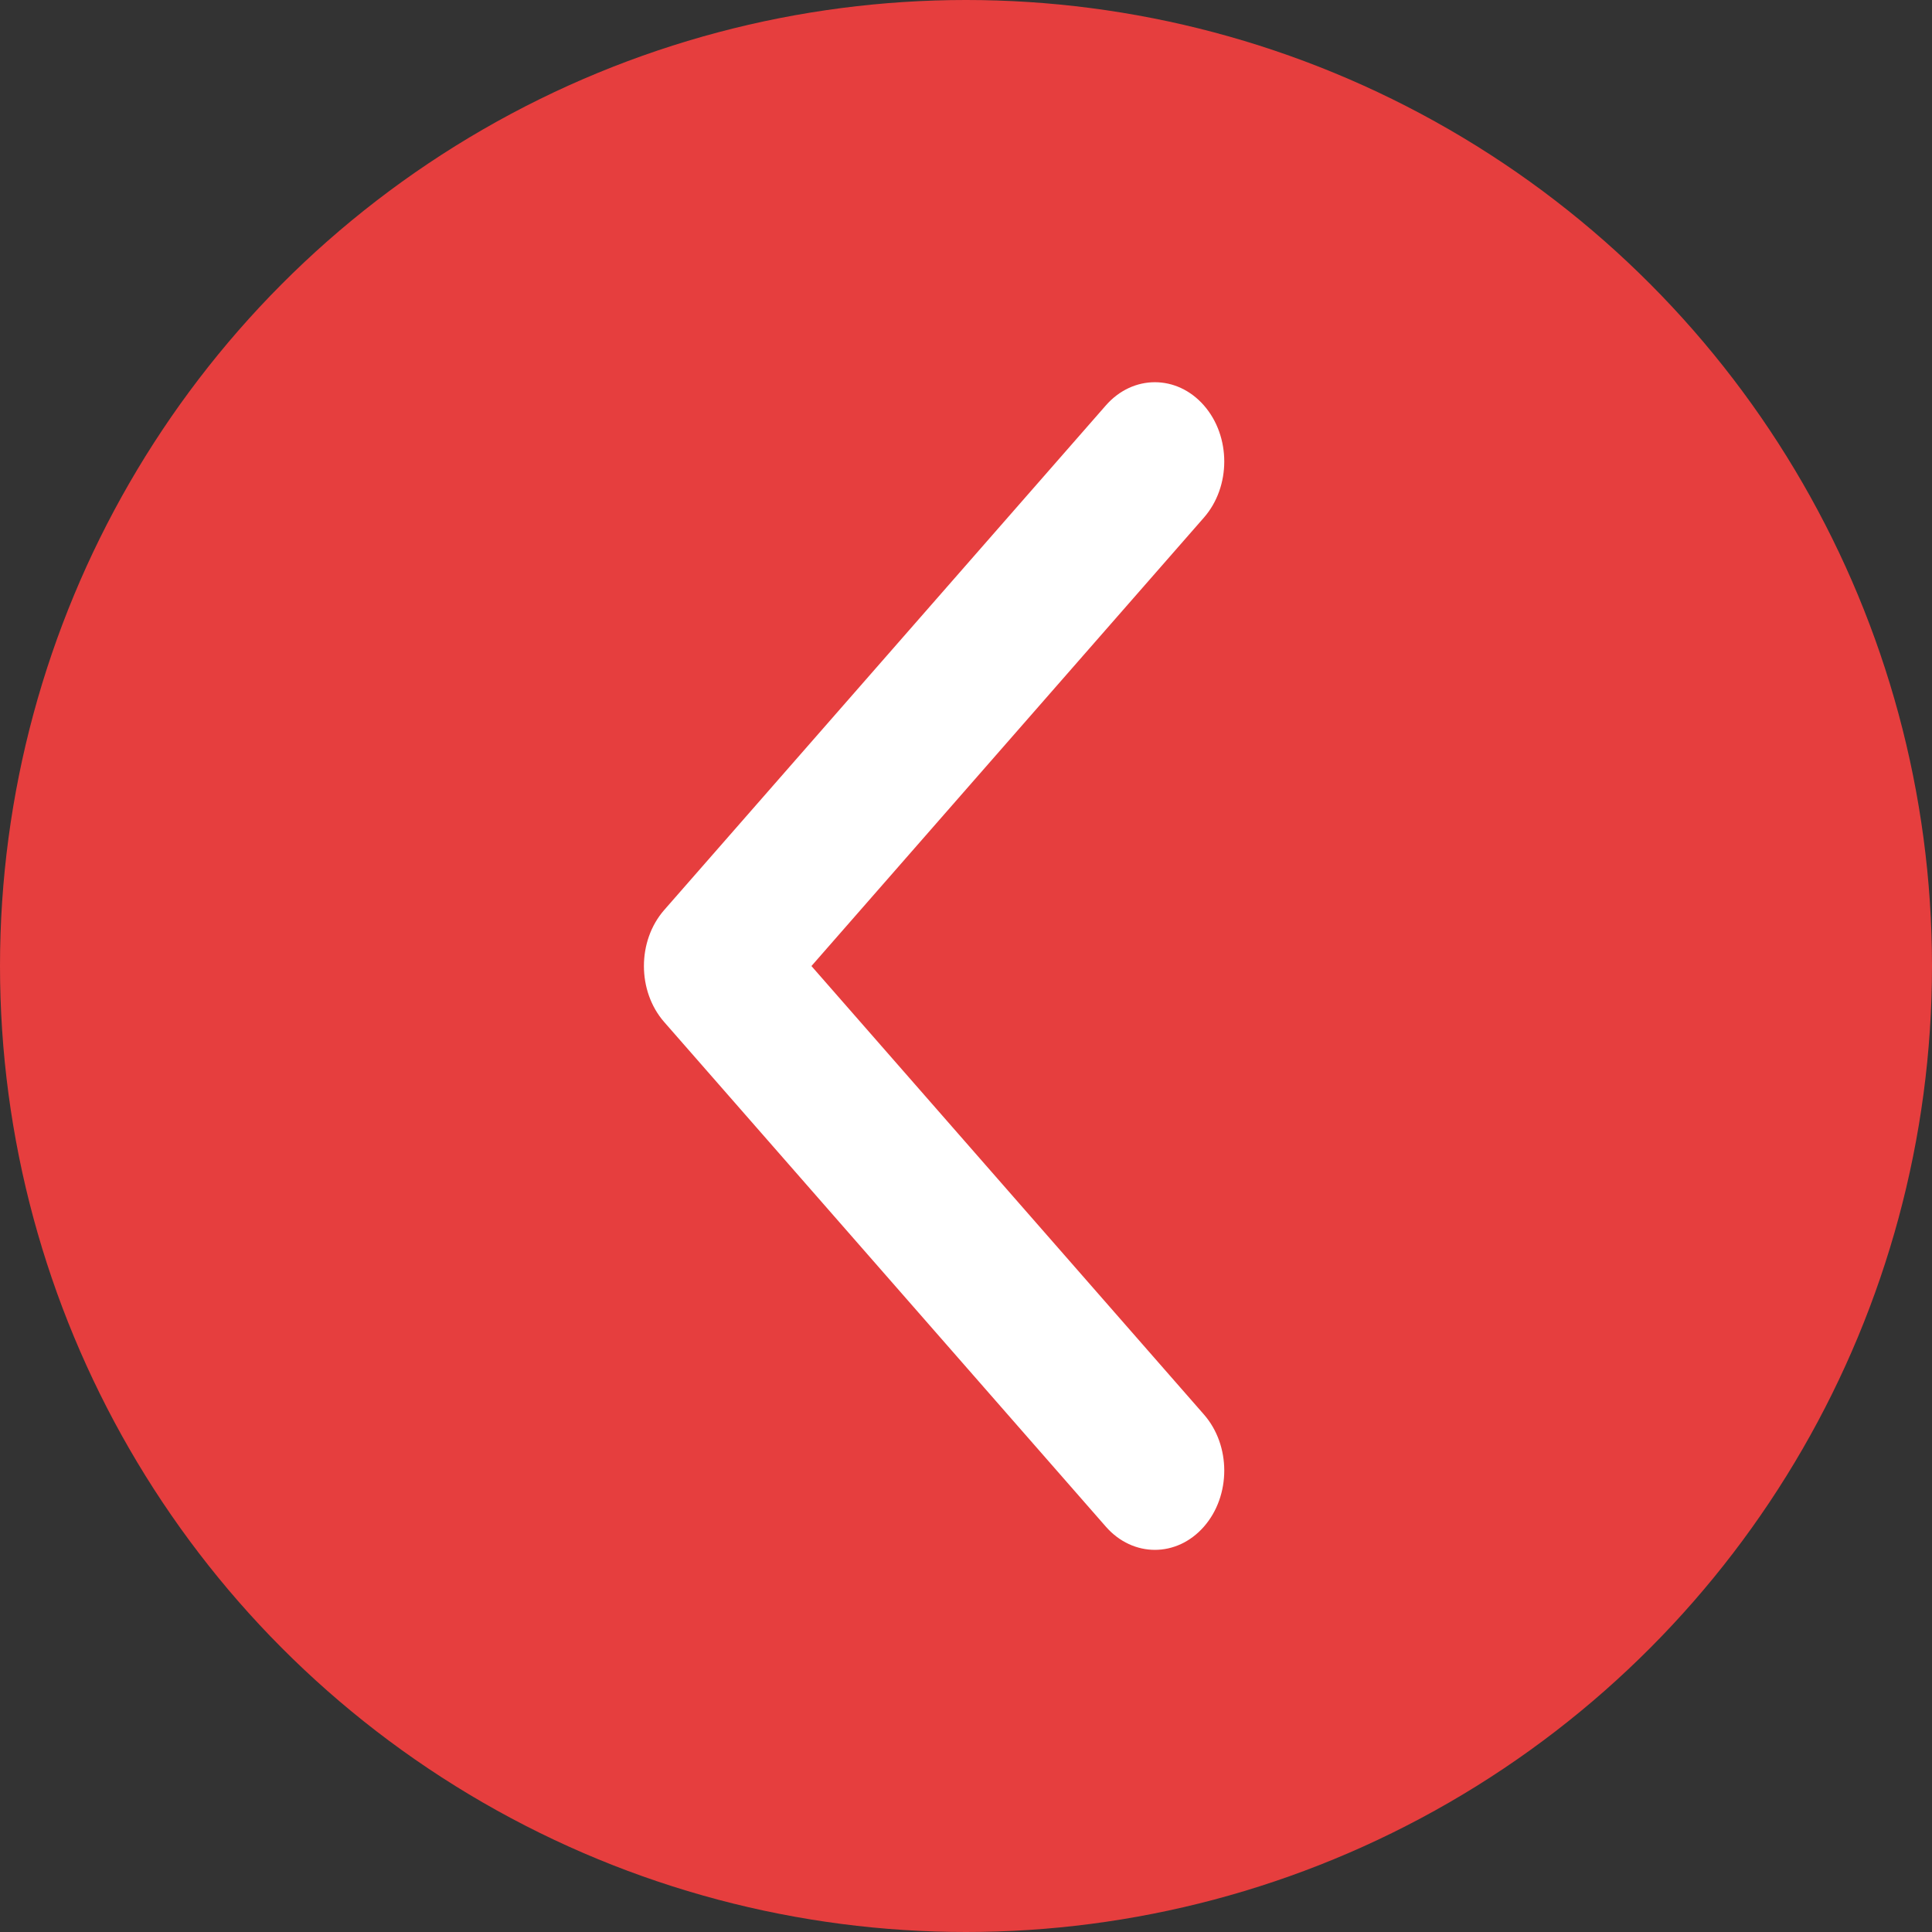
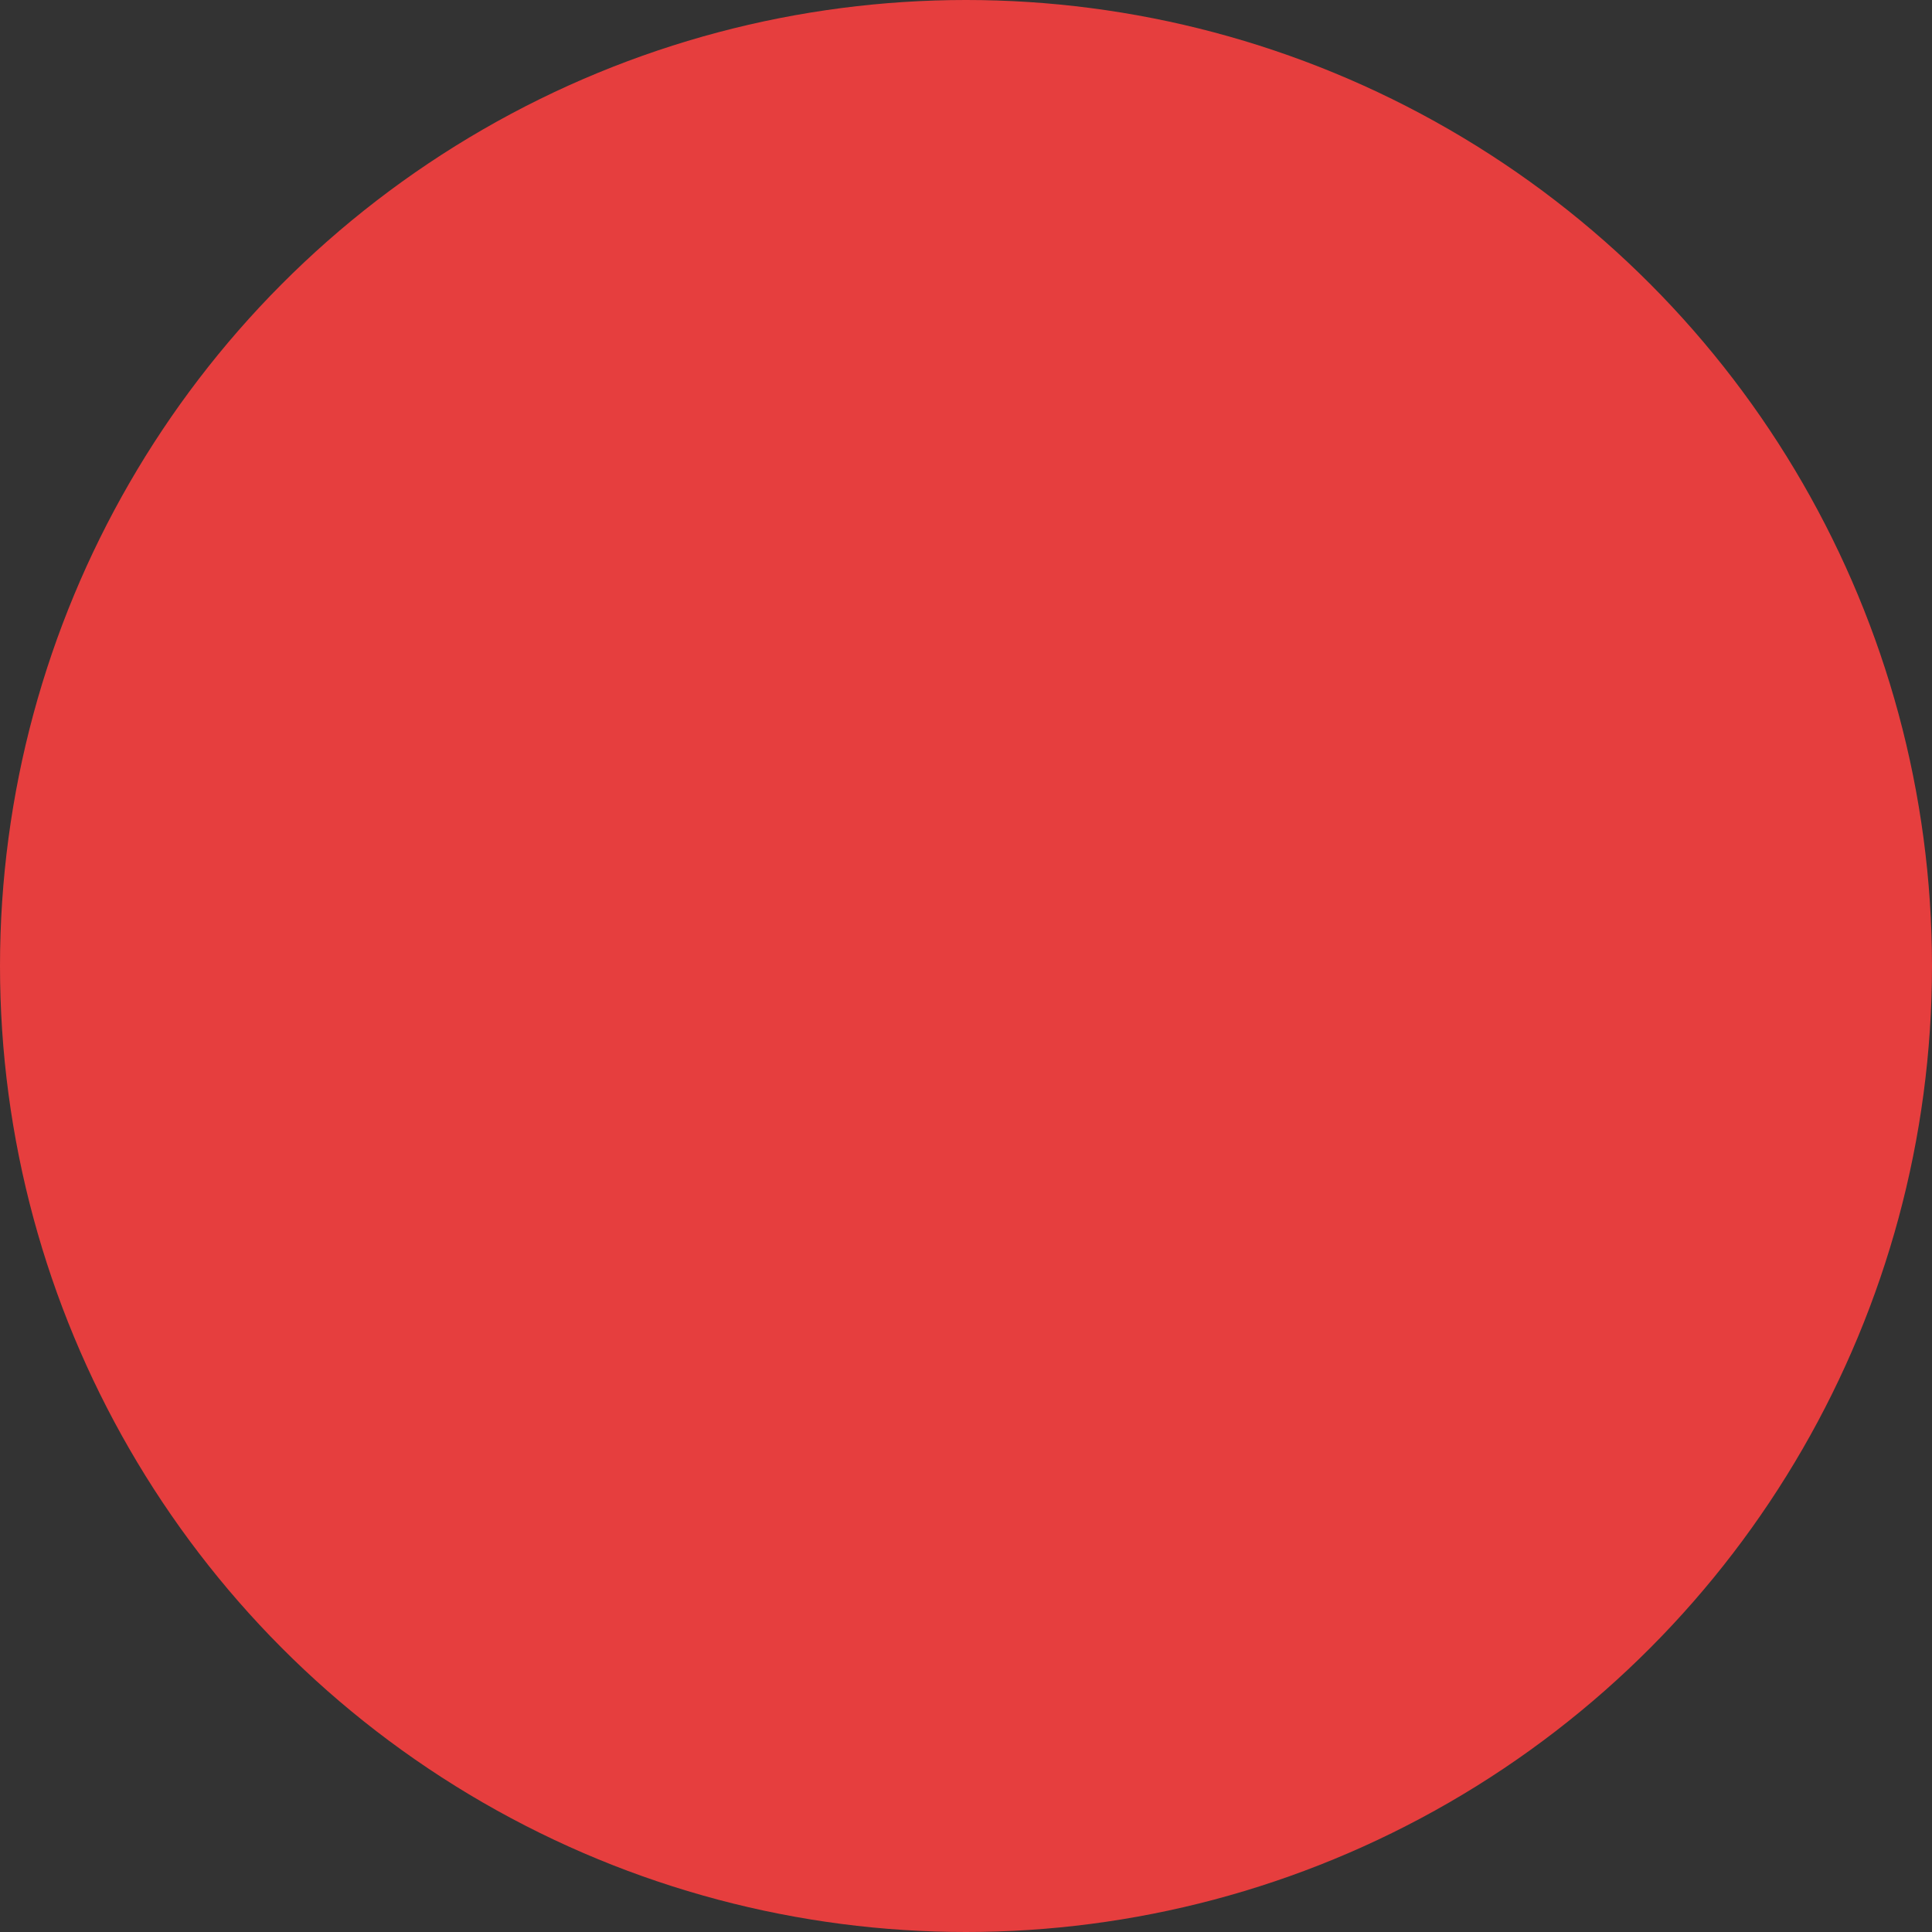
<svg xmlns="http://www.w3.org/2000/svg" width="99" height="99" viewBox="0 0 99 99" fill="none">
  <rect x="0" y="0" width="99" height="99" fill="#333333" stroke="none" />
  <circle cx="49.5" cy="49.5" r="49.5" transform="rotate(180 49.5 49.5)" fill="#E63E3E" />
  <g clip-path="url(#clip0_4647_144)">
    <path d="M34.037 46.629C32.649 48.216 32.649 50.788 34.037 52.374L56.665 78.228C58.053 79.815 60.304 79.815 61.693 78.228C63.081 76.642 63.081 74.069 61.693 72.483L41.58 49.502L61.693 26.521C63.081 24.934 63.081 22.362 61.693 20.776C60.304 19.189 58.053 19.189 56.665 20.776L34.037 46.629ZM39.484 48.623L36.551 45.439L36.551 53.564H43.663L39.484 48.623Z" fill="white" />
  </g>
  <defs>
    <clipPath id="clip0_4647_144">
-       <rect width="32" height="65" fill="white" transform="matrix(-1 0 0 -1 65 82)" />
-     </clipPath>
+       </clipPath>
  </defs>
</svg>